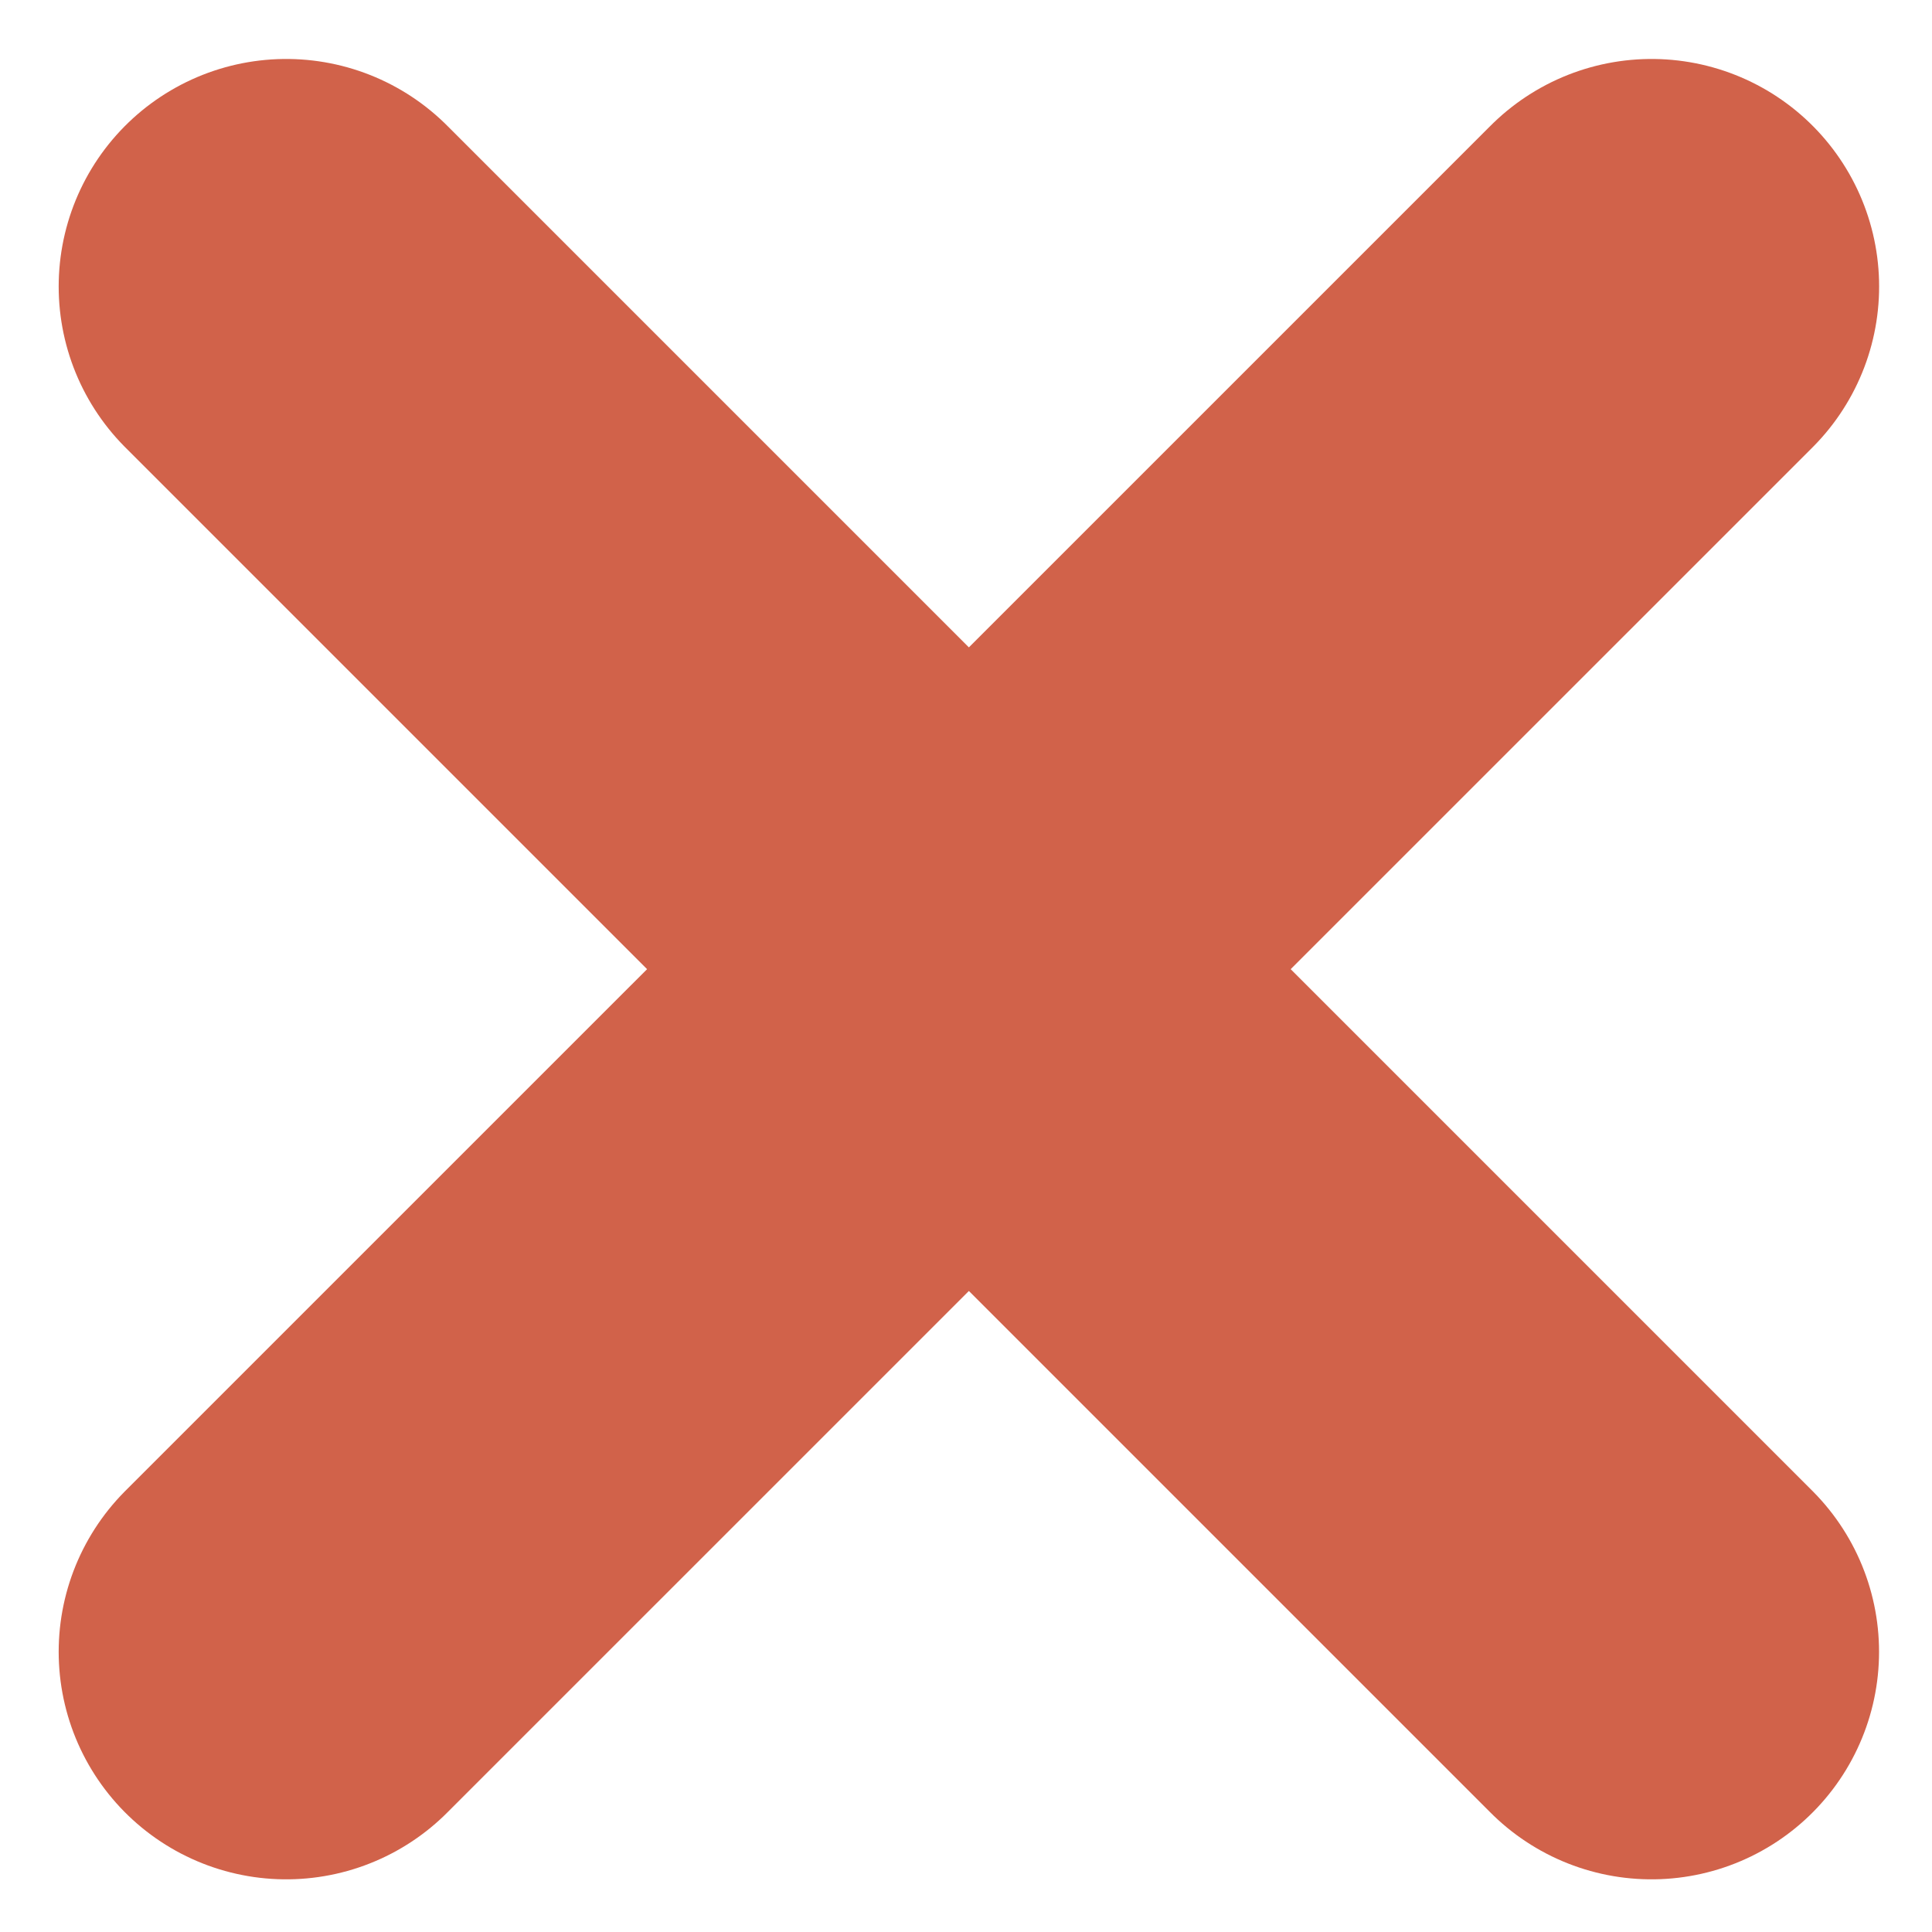
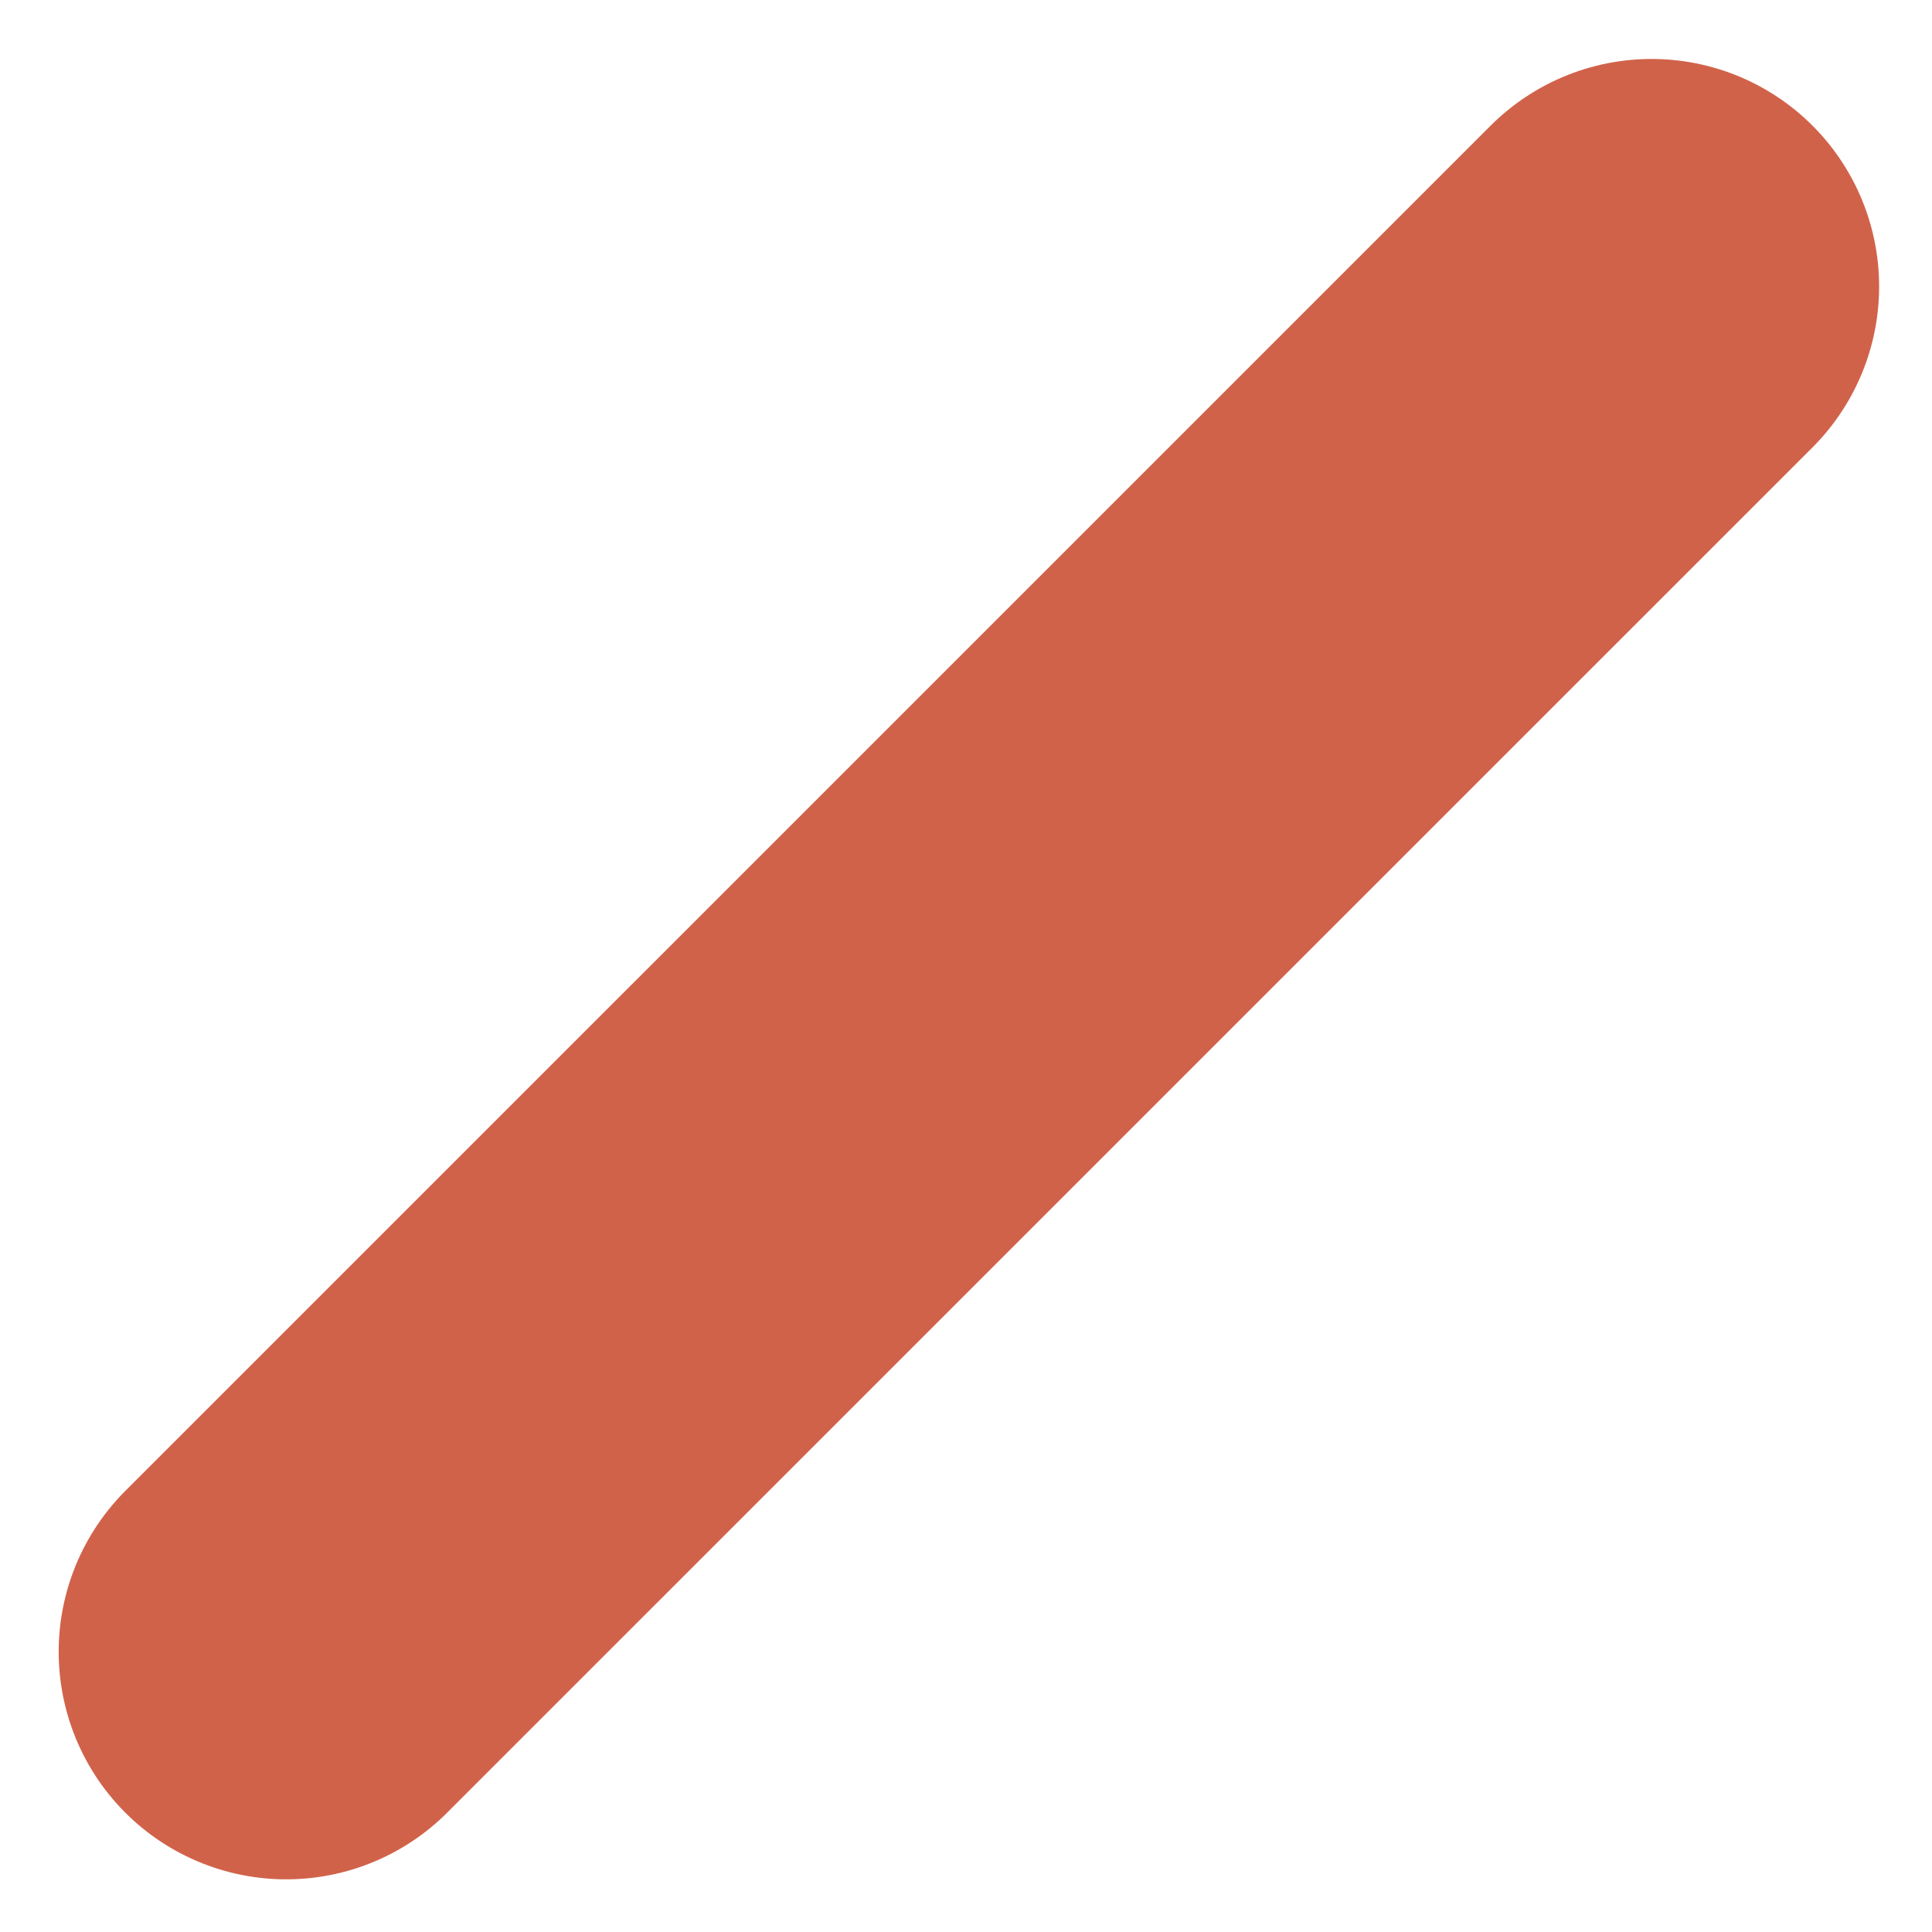
<svg xmlns="http://www.w3.org/2000/svg" fill="none" viewBox="0 0 27 27" height="27" width="27">
  <path stroke-linejoin="round" stroke-linecap="round" stroke-width="6.36" stroke="#D1624A" d="M4 23.084L23.081 4.004" />
-   <path stroke-linejoin="round" stroke-linecap="round" stroke-width="6.36" stroke="#D1624A" d="M4 4.004L23.08 23.084" />
</svg>